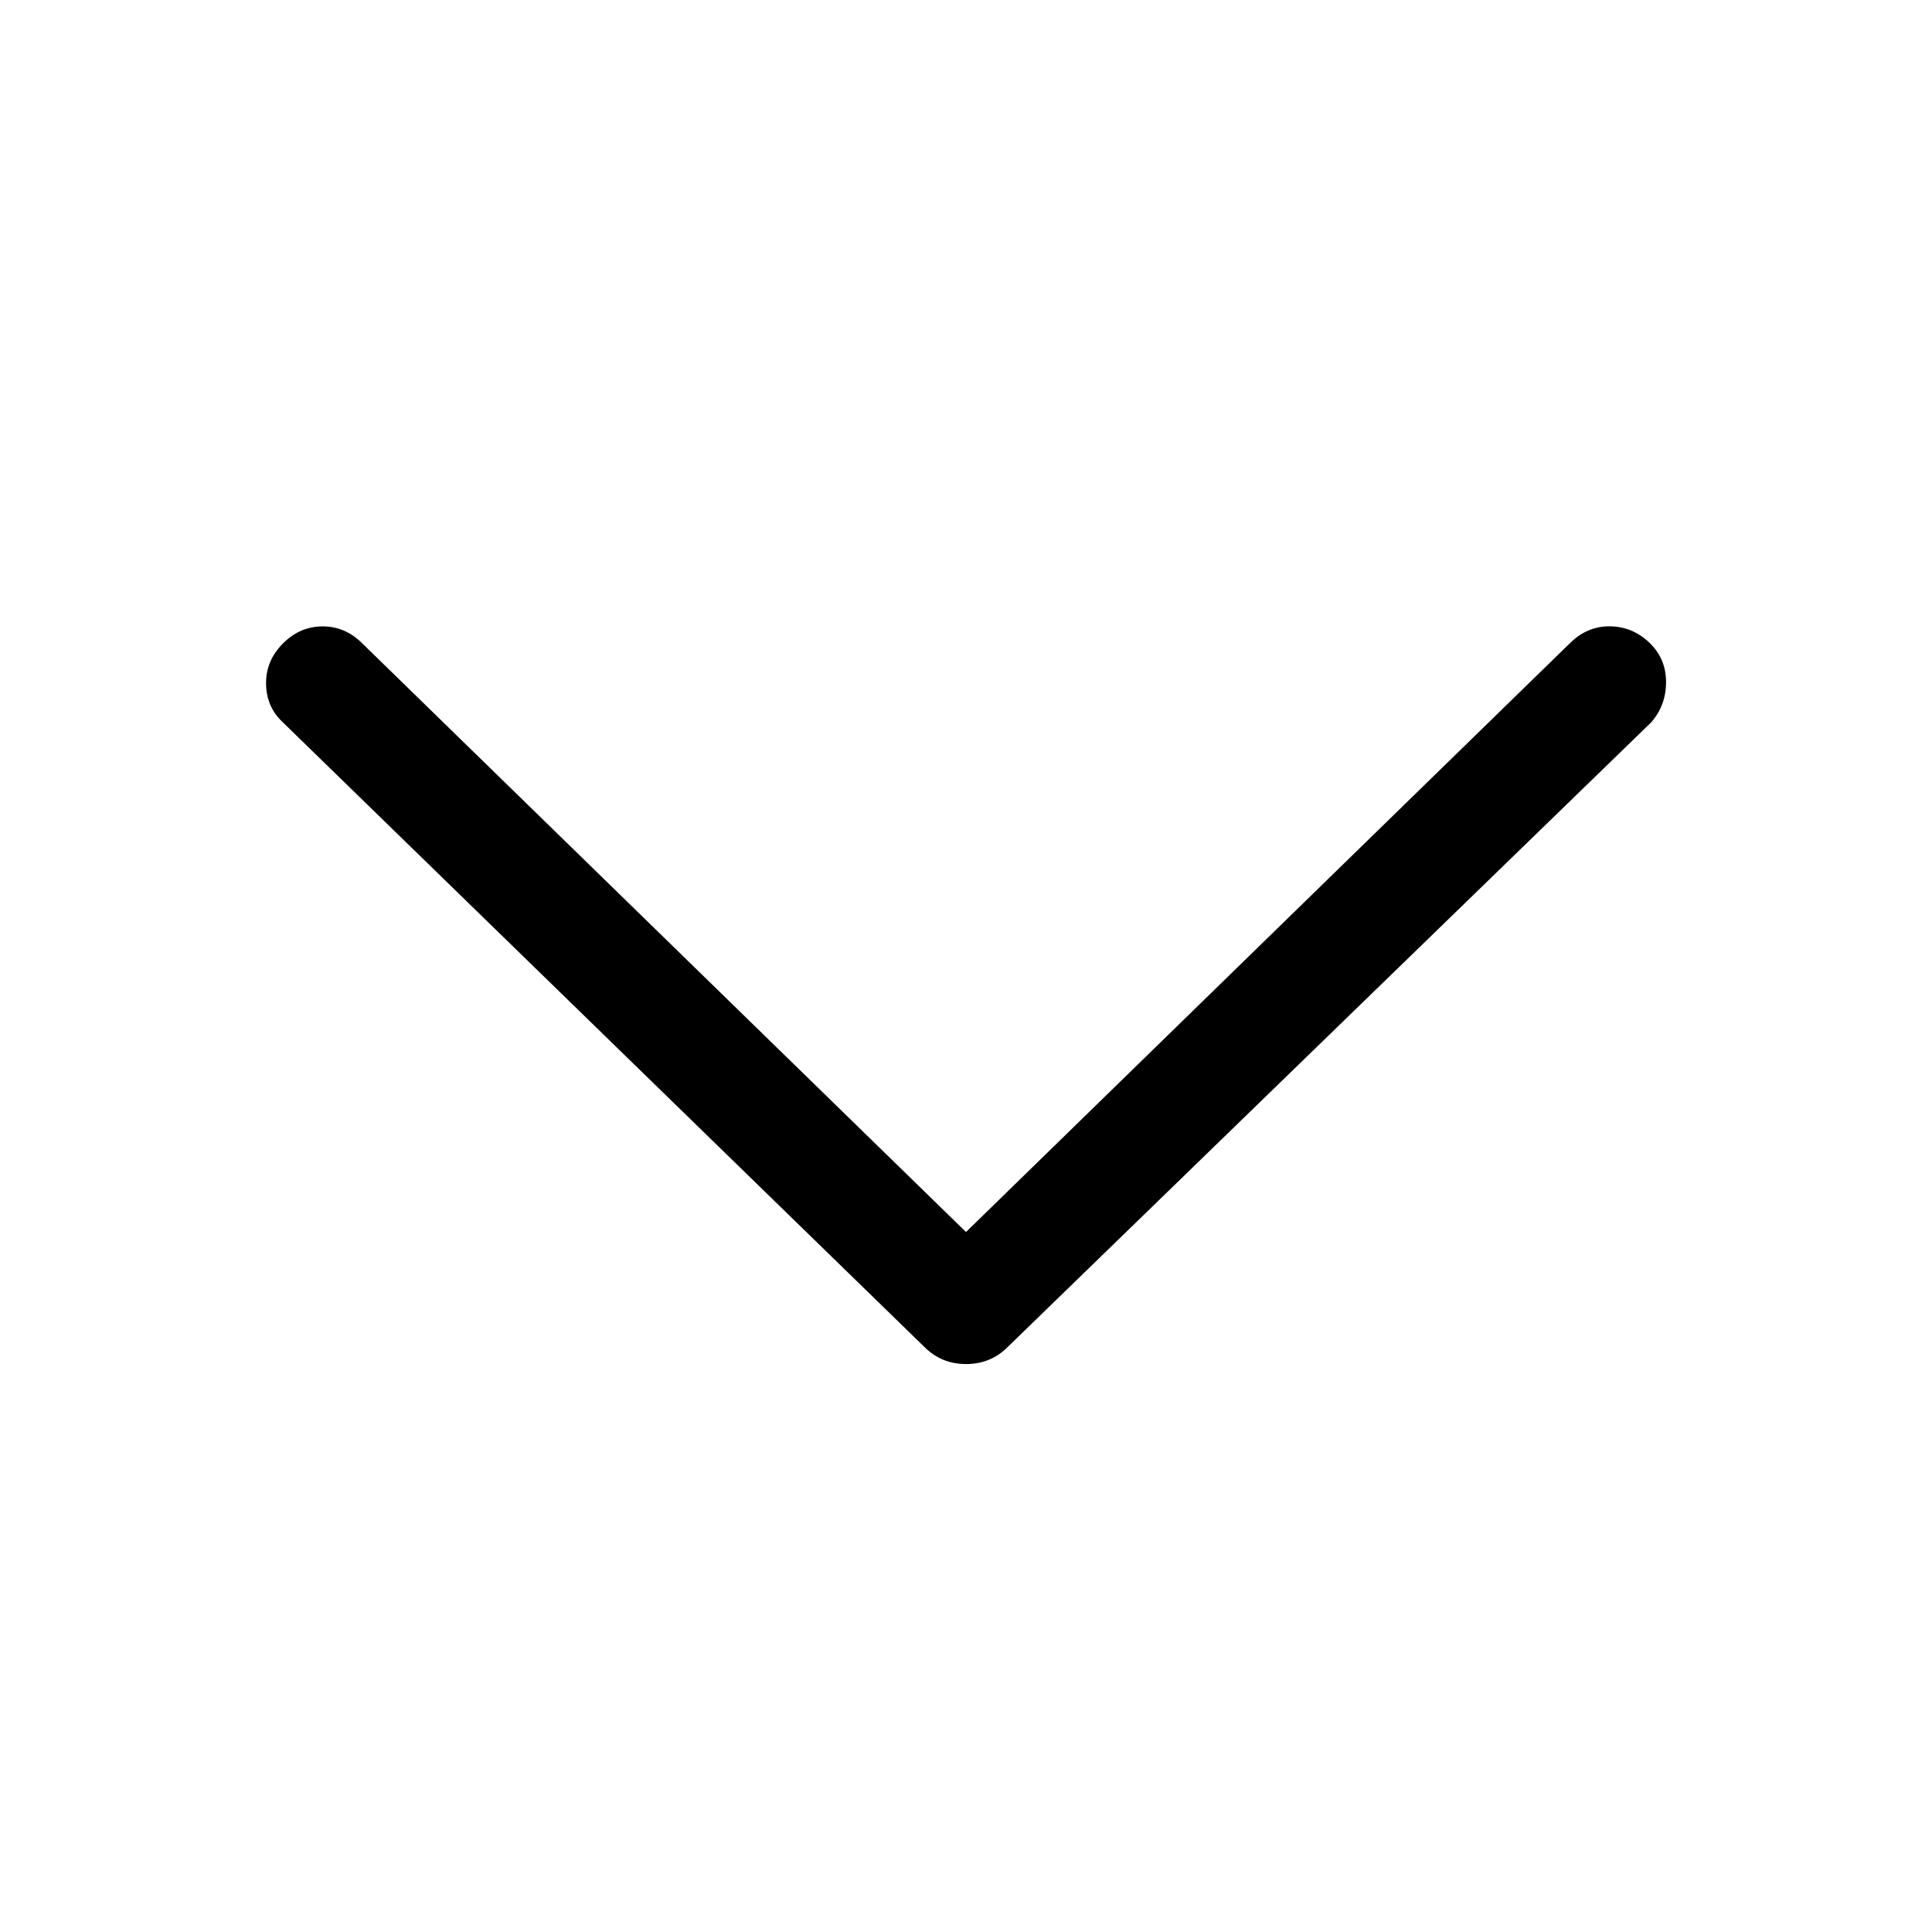
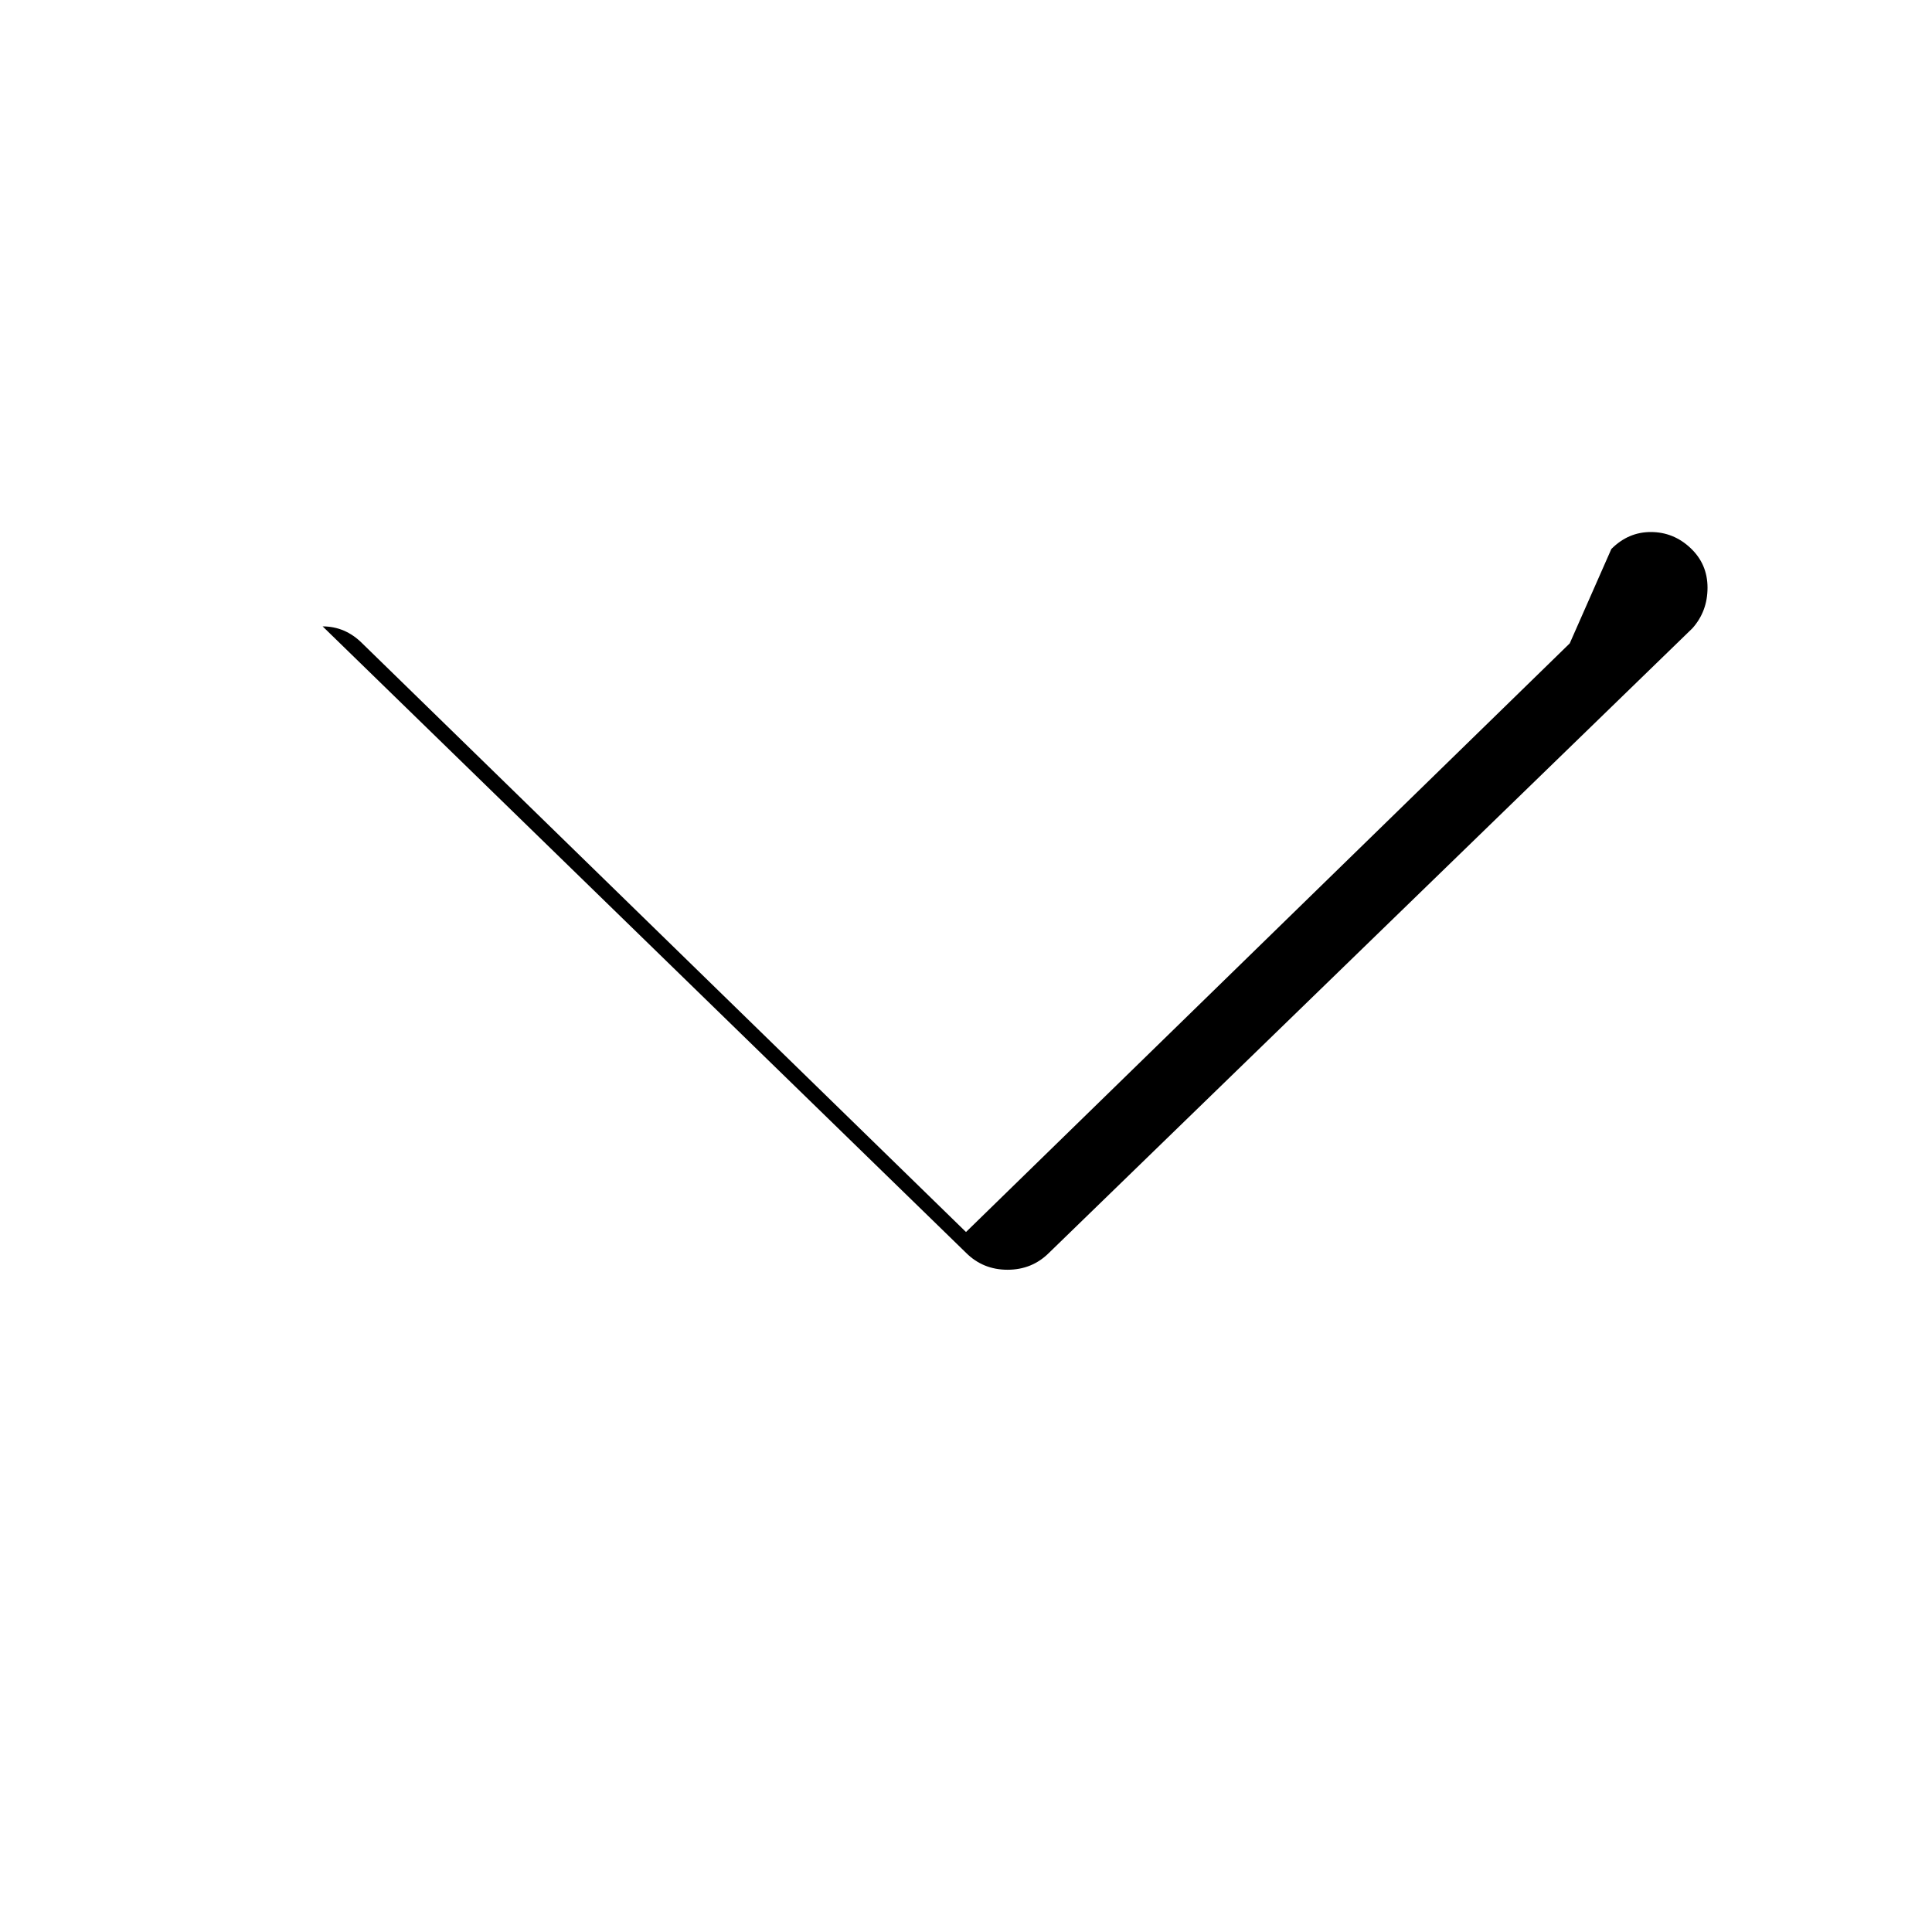
<svg xmlns="http://www.w3.org/2000/svg" version="1.1" width="32" height="32" viewBox="0 0 32 32">
  <title>arrow-down</title>
-   <path d="M26 10.656l-10 9.75-10-9.75q-0.281-0.281-0.656-0.281t-0.656 0.281-0.281 0.656 0.25 0.625l10.656 10.375q0.281 0.281 0.688 0.281t0.688-0.281l10.656-10.344q0.25-0.281 0.25-0.672t-0.281-0.656-0.656-0.266-0.656 0.281z" />
+   <path d="M26 10.656l-10 9.75-10-9.75q-0.281-0.281-0.656-0.281l10.656 10.375q0.281 0.281 0.688 0.281t0.688-0.281l10.656-10.344q0.25-0.281 0.25-0.672t-0.281-0.656-0.656-0.266-0.656 0.281z" />
</svg>